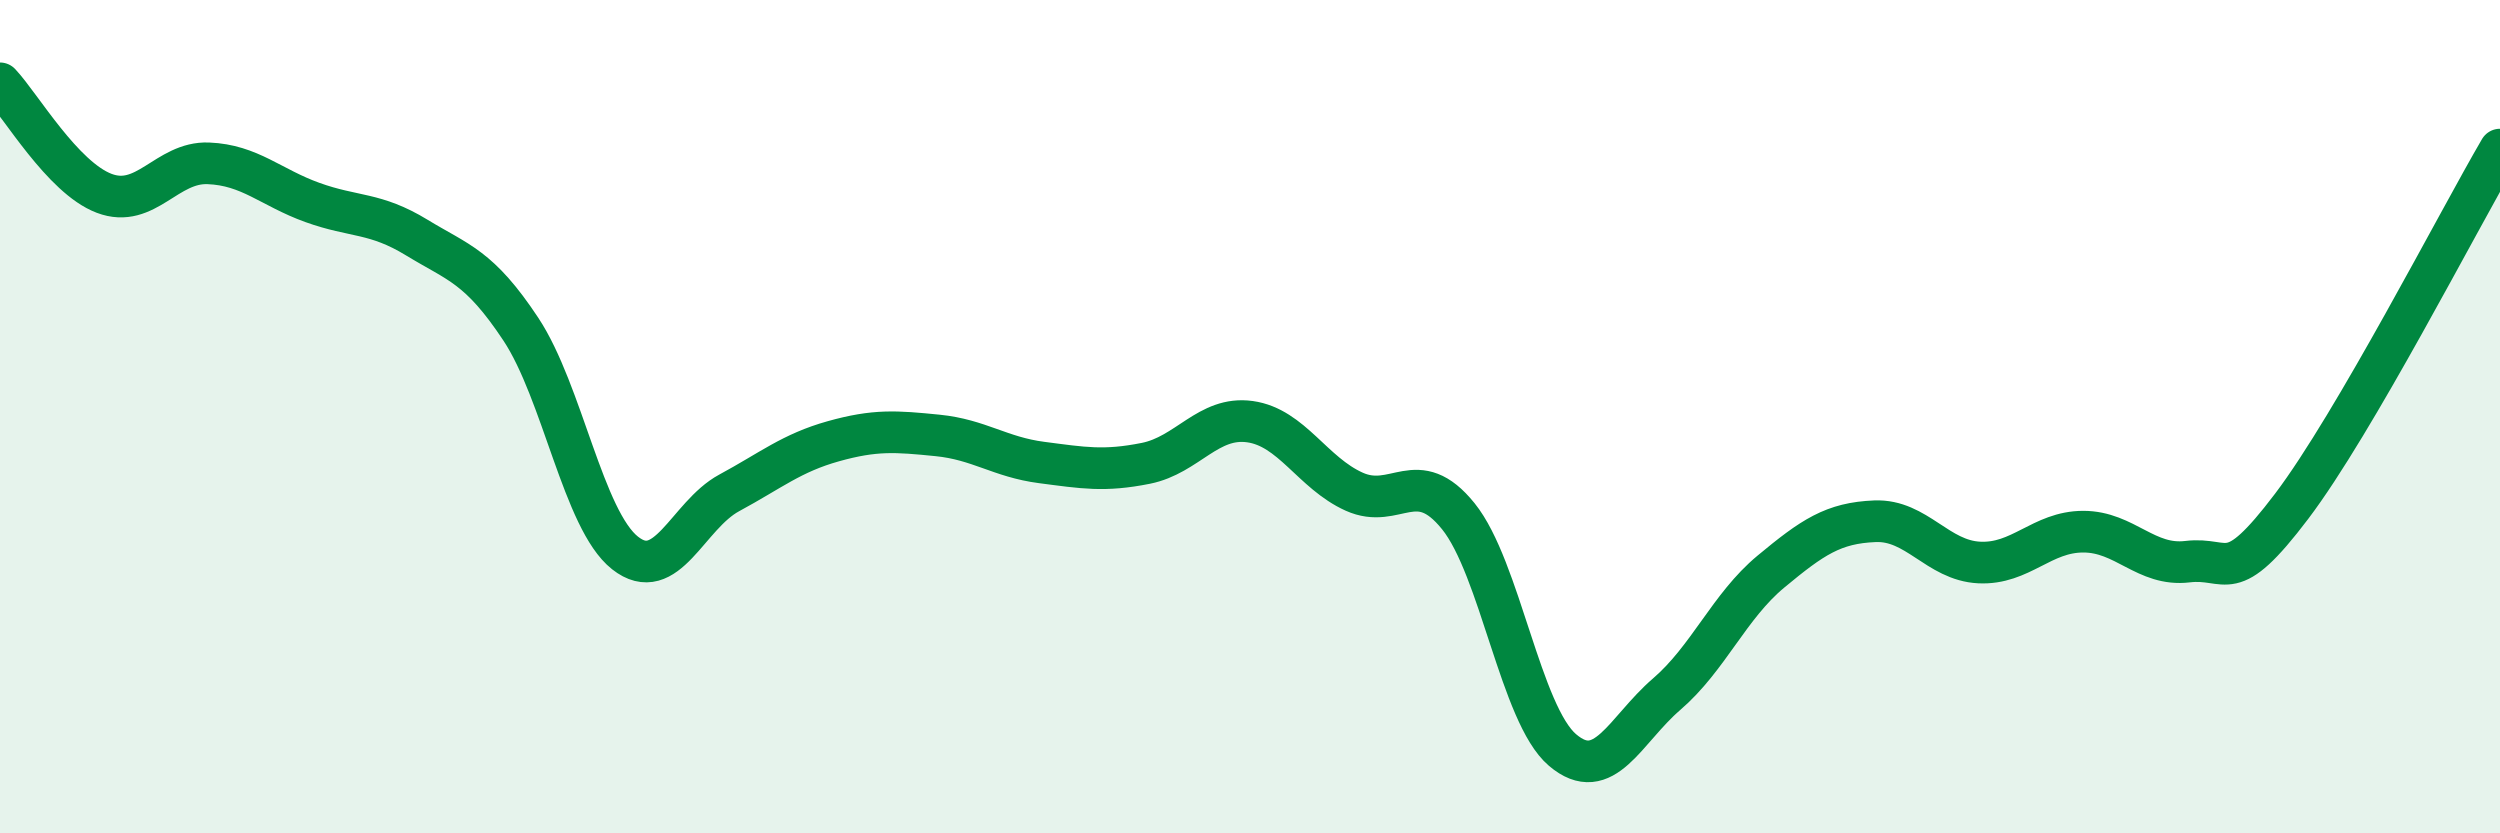
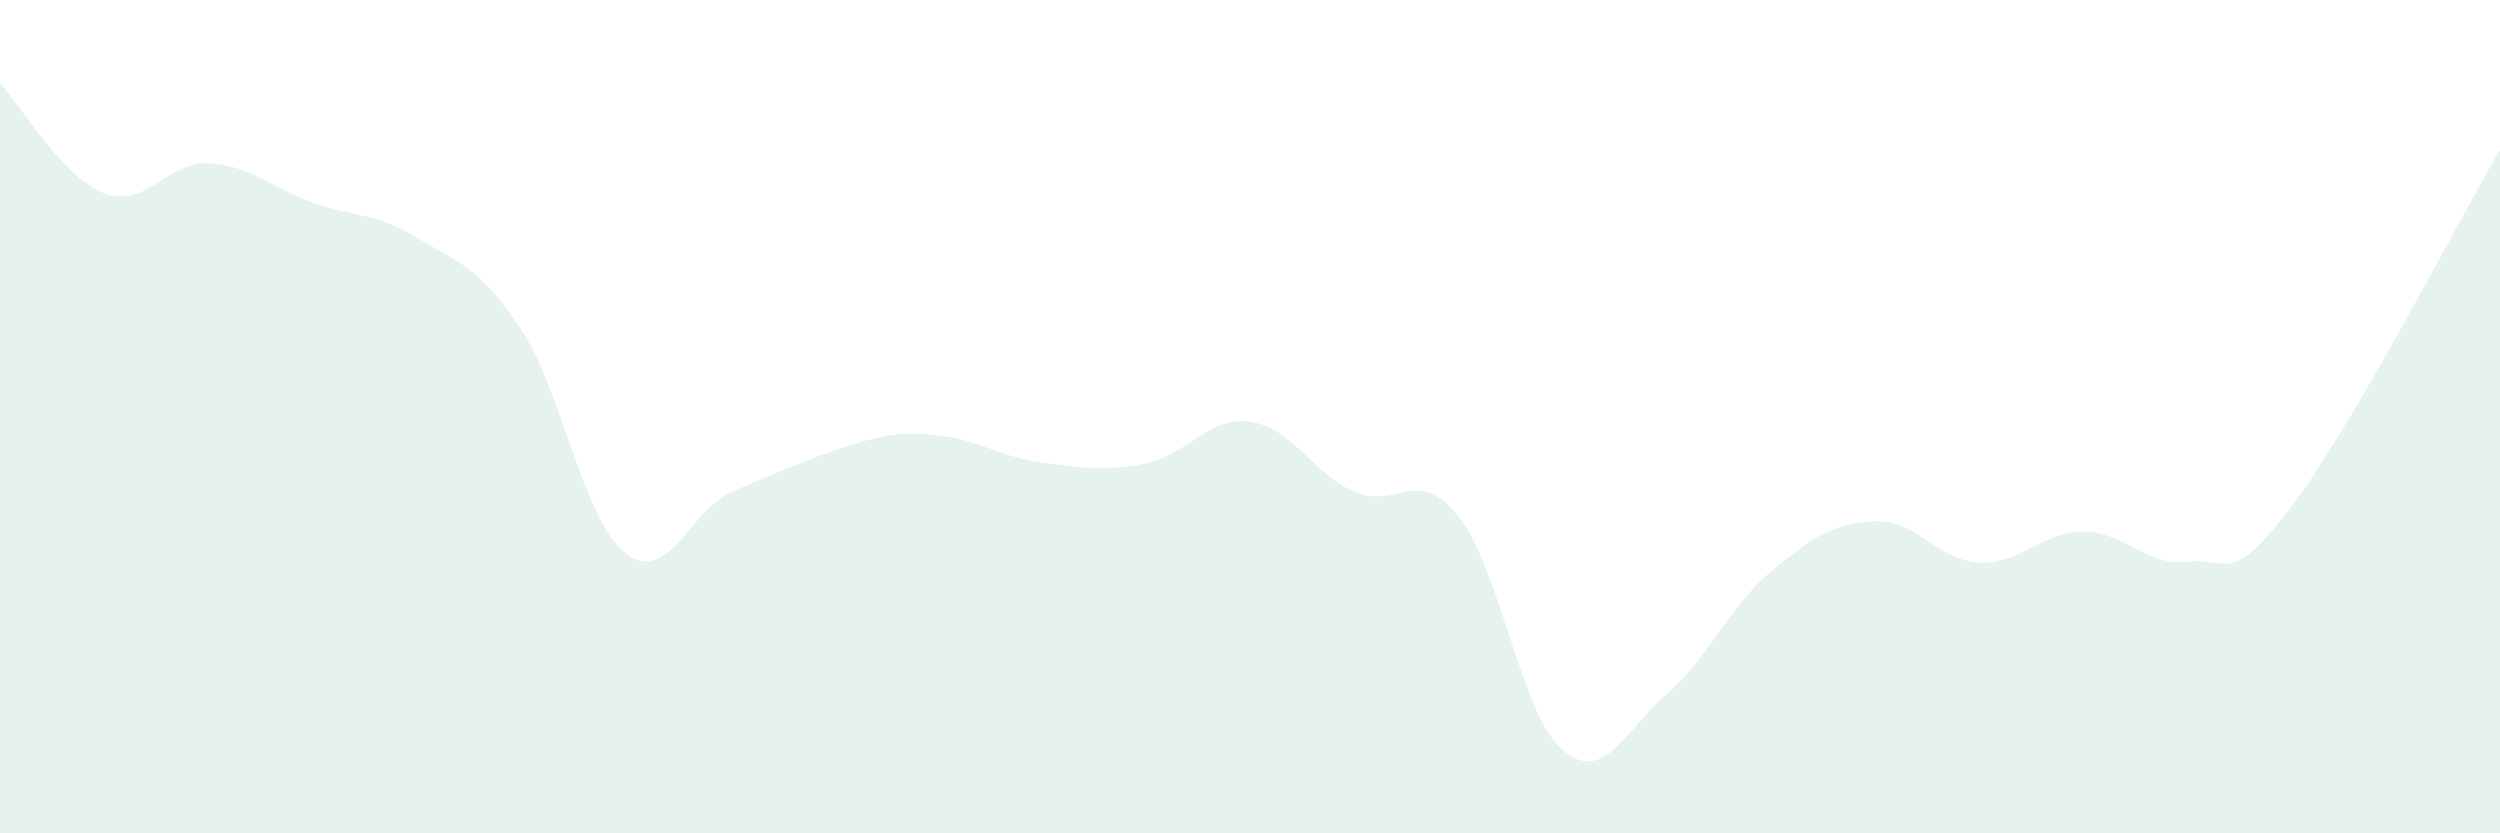
<svg xmlns="http://www.w3.org/2000/svg" width="60" height="20" viewBox="0 0 60 20">
-   <path d="M 0,2 C 0.5,2.53 1.5,4.26 2.5,4.64 C 3.5,5.02 4,3.88 5,3.92 C 6,3.96 6.5,4.5 7.5,4.86 C 8.5,5.22 9,5.09 10,5.7 C 11,6.31 11.5,6.39 12.5,7.9 C 13.5,9.41 14,12.48 15,13.27 C 16,14.06 16.5,12.37 17.5,11.83 C 18.5,11.29 19,10.87 20,10.59 C 21,10.31 21.5,10.35 22.5,10.45 C 23.5,10.55 24,10.97 25,11.1 C 26,11.23 26.5,11.32 27.5,11.12 C 28.5,10.92 29,9.98 30,10.12 C 31,10.26 31.5,11.35 32.5,11.8 C 33.5,12.25 34,11.15 35,12.39 C 36,13.63 36.5,17.15 37.5,18 C 38.5,18.85 39,17.52 40,16.66 C 41,15.8 41.5,14.55 42.5,13.72 C 43.5,12.89 44,12.55 45,12.51 C 46,12.47 46.5,13.45 47.5,13.5 C 48.5,13.55 49,12.76 50,12.76 C 51,12.76 51.5,13.6 52.5,13.48 C 53.5,13.36 53.5,14.13 55,12.15 C 56.5,10.17 59,5.3 60,3.59L60 20L0 20Z" fill="#008740" opacity="0.1" stroke-linecap="round" stroke-linejoin="round" />
-   <path d="M 0,2 C 0.5,2.53 1.5,4.26 2.5,4.64 C 3.5,5.02 4,3.88 5,3.92 C 6,3.96 6.5,4.5 7.5,4.86 C 8.5,5.22 9,5.09 10,5.7 C 11,6.31 11.5,6.39 12.5,7.9 C 13.5,9.41 14,12.48 15,13.27 C 16,14.06 16.5,12.37 17.5,11.83 C 18.5,11.29 19,10.87 20,10.59 C 21,10.31 21.5,10.35 22.5,10.45 C 23.5,10.55 24,10.97 25,11.1 C 26,11.23 26.5,11.32 27.5,11.12 C 28.5,10.92 29,9.98 30,10.12 C 31,10.26 31.5,11.35 32.5,11.8 C 33.5,12.25 34,11.15 35,12.39 C 36,13.63 36.5,17.15 37.5,18 C 38.5,18.85 39,17.52 40,16.66 C 41,15.8 41.5,14.55 42.5,13.72 C 43.5,12.89 44,12.55 45,12.51 C 46,12.47 46.5,13.45 47.5,13.5 C 48.5,13.55 49,12.76 50,12.76 C 51,12.76 51.5,13.6 52.5,13.48 C 53.5,13.36 53.5,14.13 55,12.15 C 56.5,10.17 59,5.3 60,3.59" stroke="#008740" stroke-width="1" fill="none" stroke-linecap="round" stroke-linejoin="round" />
+   <path d="M 0,2 C 0.5,2.53 1.5,4.26 2.5,4.64 C 3.5,5.02 4,3.88 5,3.92 C 6,3.96 6.5,4.5 7.5,4.86 C 8.5,5.22 9,5.09 10,5.7 C 11,6.31 11.5,6.39 12.5,7.9 C 13.5,9.41 14,12.48 15,13.27 C 16,14.06 16.5,12.37 17.5,11.83 C 21,10.31 21.5,10.35 22.5,10.45 C 23.5,10.55 24,10.97 25,11.1 C 26,11.23 26.5,11.32 27.5,11.12 C 28.5,10.92 29,9.98 30,10.12 C 31,10.26 31.5,11.35 32.5,11.8 C 33.5,12.25 34,11.15 35,12.39 C 36,13.63 36.5,17.15 37.5,18 C 38.5,18.85 39,17.52 40,16.66 C 41,15.8 41.5,14.55 42.5,13.72 C 43.5,12.89 44,12.55 45,12.51 C 46,12.47 46.5,13.45 47.5,13.5 C 48.5,13.55 49,12.76 50,12.76 C 51,12.76 51.5,13.6 52.5,13.48 C 53.5,13.36 53.5,14.13 55,12.15 C 56.5,10.17 59,5.3 60,3.59L60 20L0 20Z" fill="#008740" opacity="0.1" stroke-linecap="round" stroke-linejoin="round" />
</svg>